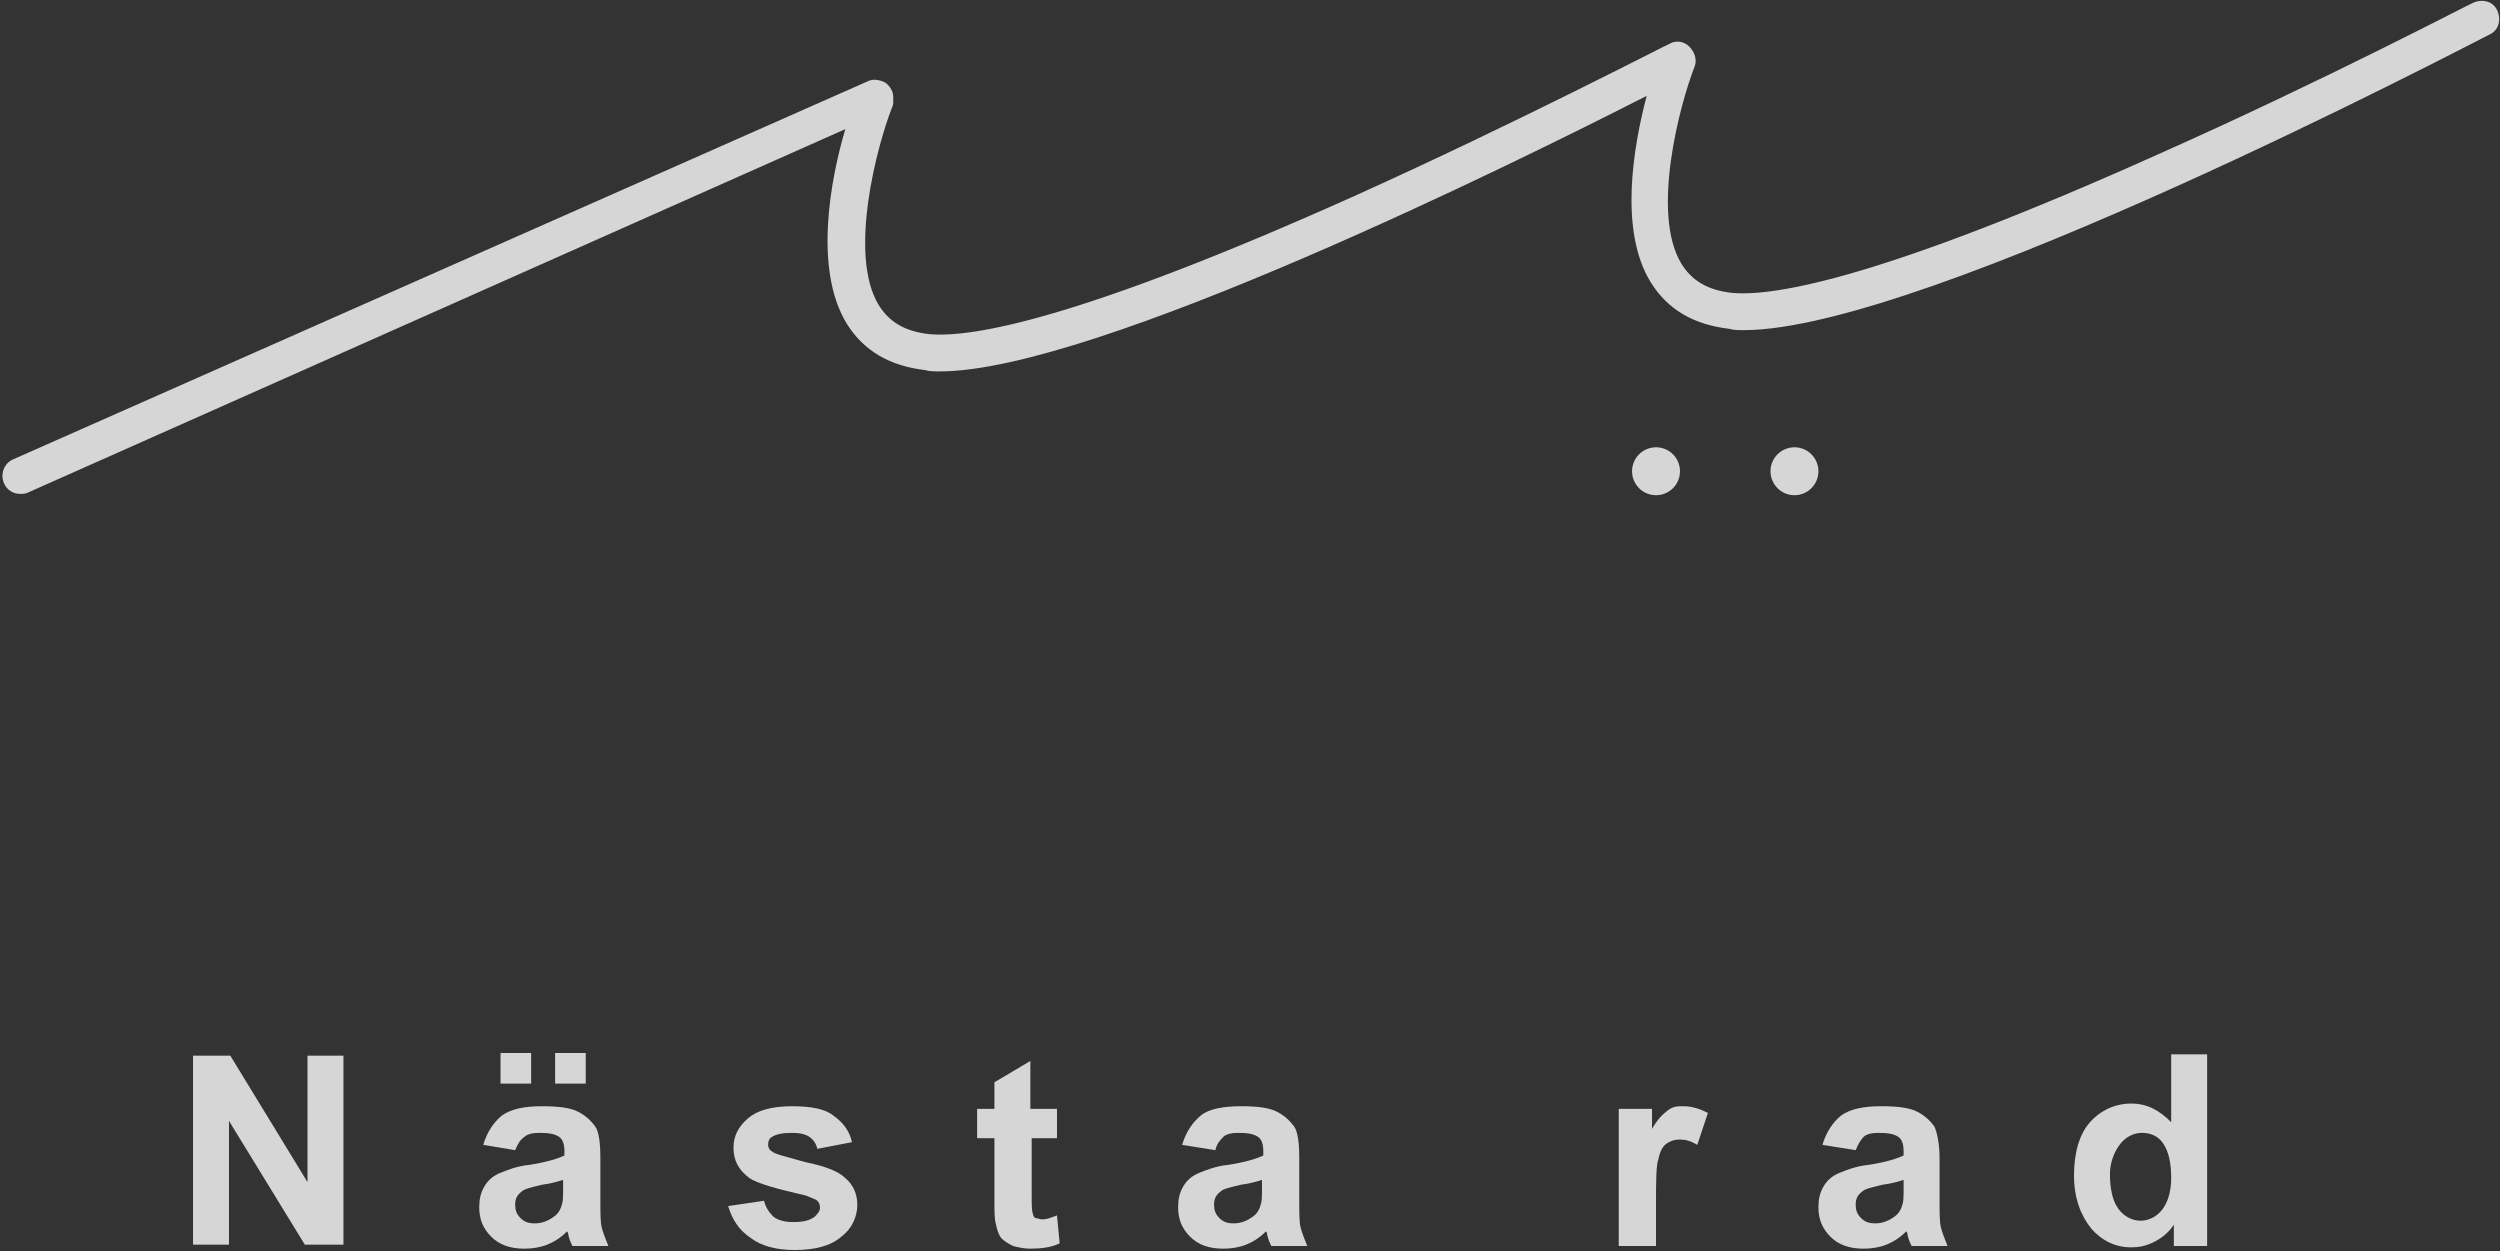
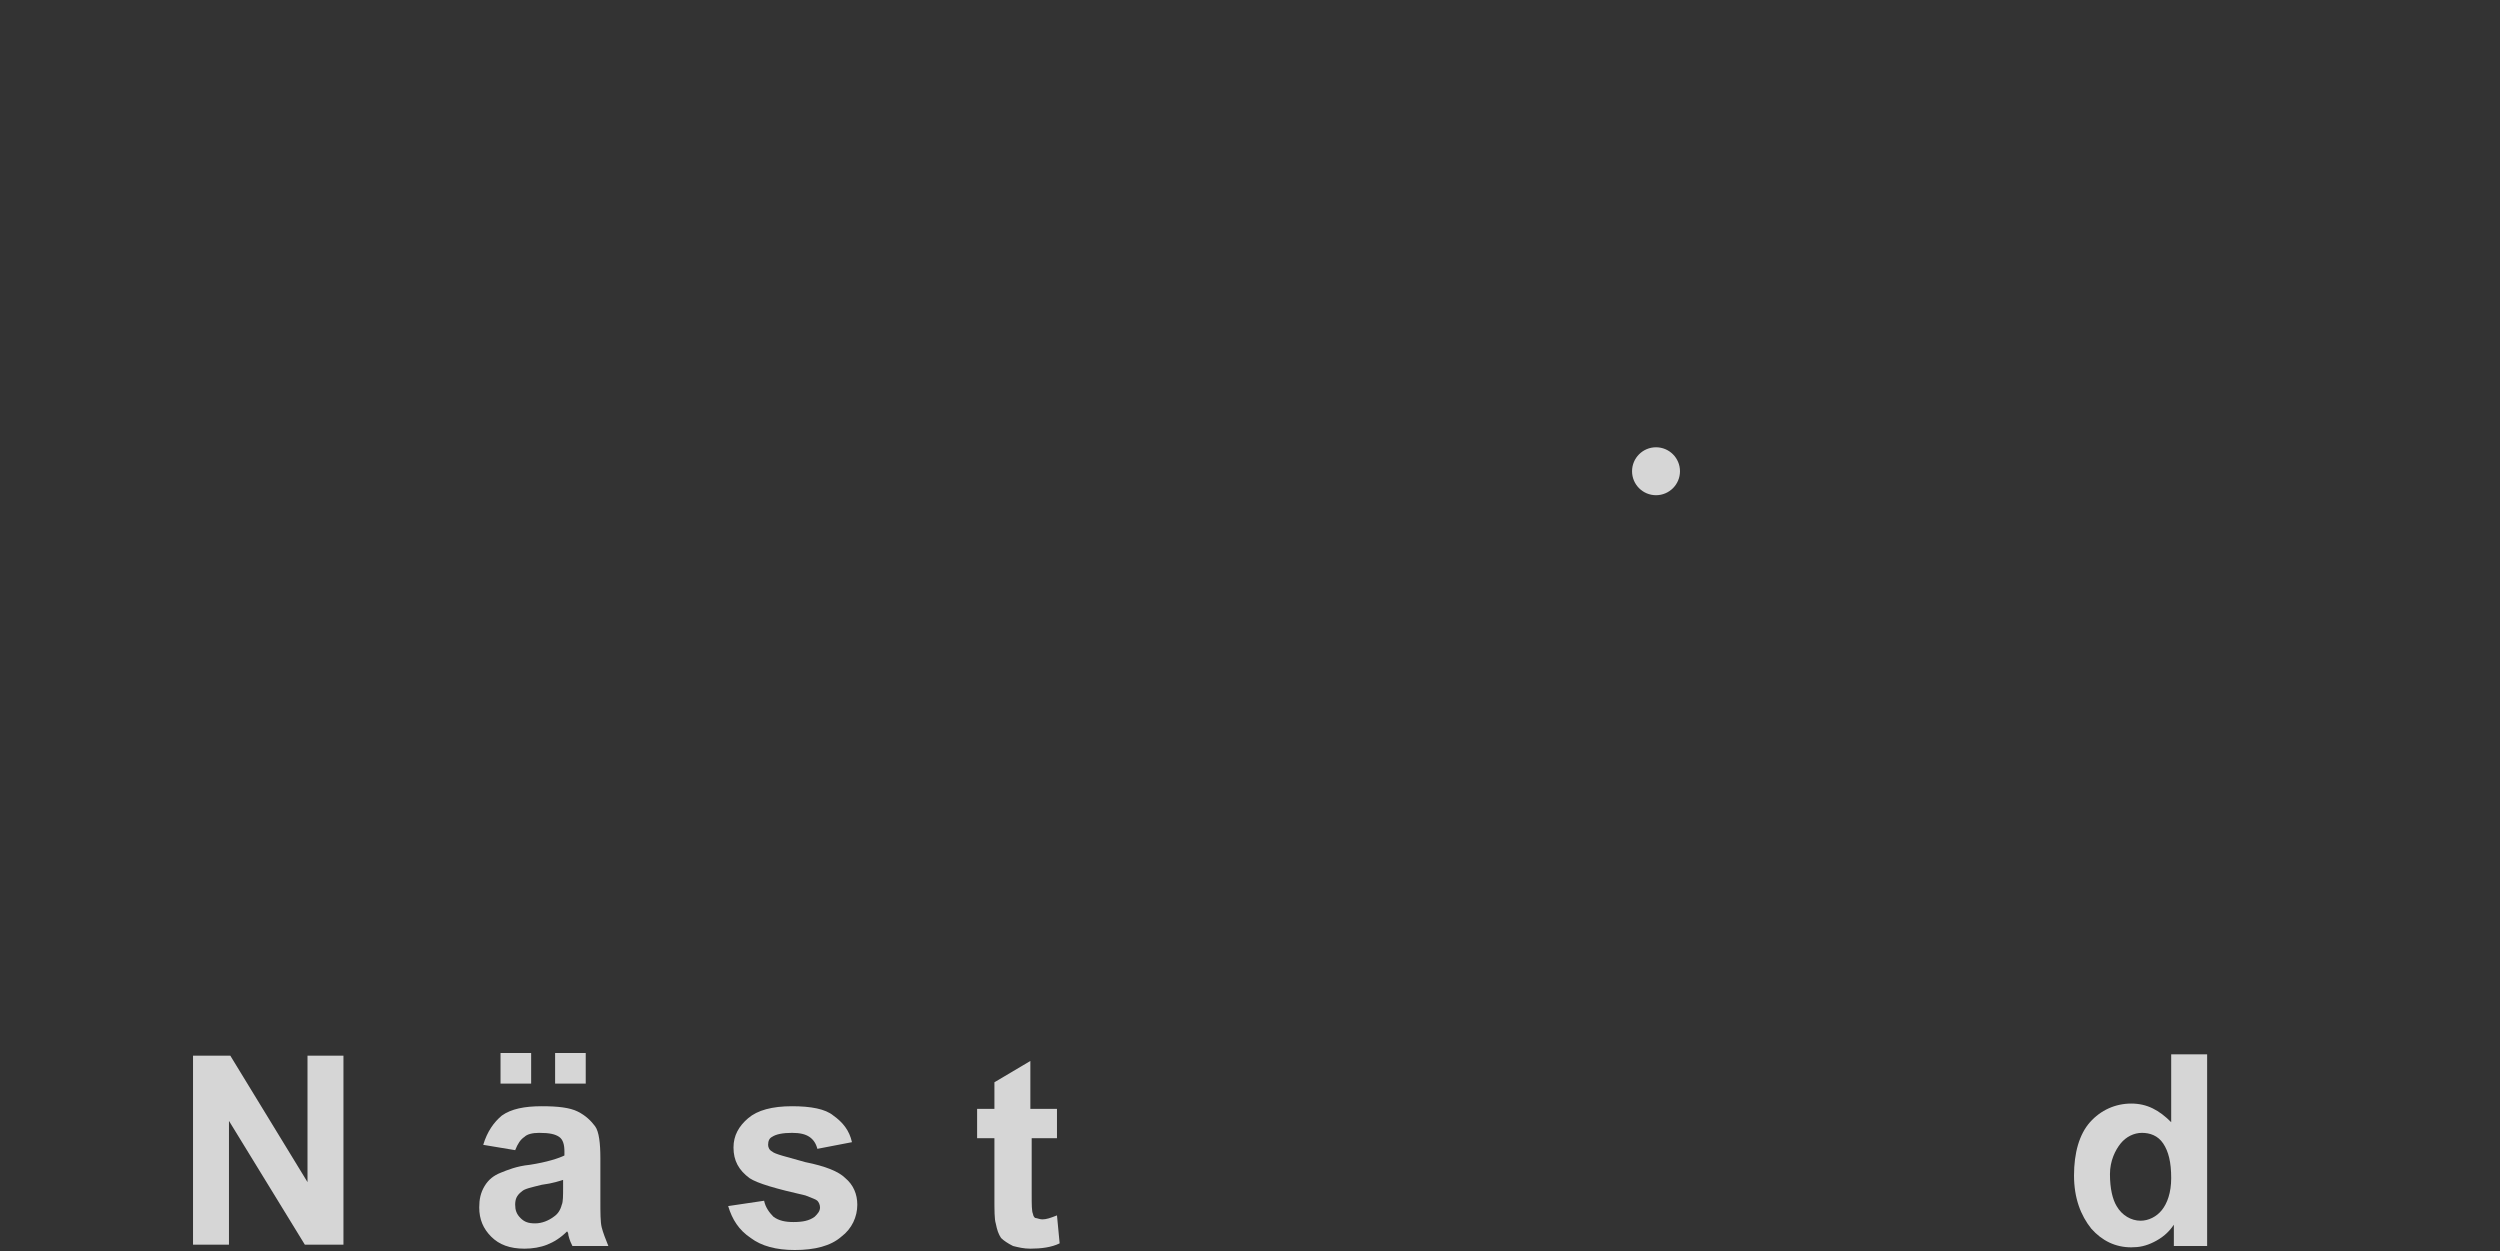
<svg xmlns="http://www.w3.org/2000/svg" version="1.1" id="レイヤー_1" x="0px" y="0px" viewBox="0 0 187.8 94" style="enable-background:new 0 0 187.8 94;" xml:space="preserve">
  <rect x="0" y="0" width="187.8" height="94" fill="#333333" stroke="none" />
  <style type="text/css">
	.st0{opacity:0.8;}
	.st1{fill:#FFFFFF;}
</style>
  <g>
    <g class="st0">
      <path class="st1" d="M14.5,93.6V79.3h2.8l5.8,9.5v-9.5h2.7v14.2h-2.9l-5.7-9.3v9.3H14.5z" />
      <path class="st1" d="M38.7,86.4L36.3,86c0.3-1,0.8-1.7,1.4-2.2c0.7-0.5,1.7-0.7,3-0.7c1.2,0,2.1,0.1,2.7,0.4    c0.6,0.3,1,0.7,1.3,1.1s0.4,1.3,0.4,2.4l0,3.2c0,0.9,0,1.6,0.1,2c0.1,0.4,0.3,0.9,0.5,1.4H43c-0.1-0.2-0.2-0.4-0.3-0.8    c0-0.2-0.1-0.3-0.1-0.3c-0.5,0.5-1,0.8-1.5,1c-0.5,0.2-1.1,0.3-1.7,0.3c-1.1,0-1.9-0.3-2.5-0.9c-0.6-0.6-0.9-1.3-0.9-2.2    c0-0.6,0.1-1.1,0.4-1.6c0.3-0.5,0.7-0.8,1.2-1c0.5-0.2,1.2-0.5,2.2-0.6c1.3-0.2,2.2-0.5,2.6-0.7v-0.3c0-0.5-0.1-0.9-0.4-1.1    c-0.3-0.2-0.7-0.3-1.5-0.3c-0.5,0-0.9,0.1-1.1,0.3C39.1,85.6,38.9,85.9,38.7,86.4z M37.6,81.4v-2.3h2.3v2.3H37.6z M42.4,88.6    c-0.3,0.1-0.9,0.3-1.7,0.4c-0.8,0.2-1.3,0.3-1.5,0.5c-0.4,0.3-0.5,0.6-0.5,1c0,0.4,0.1,0.7,0.4,1c0.3,0.3,0.6,0.4,1.1,0.4    c0.5,0,1-0.2,1.4-0.5c0.3-0.2,0.5-0.5,0.6-0.9c0.1-0.2,0.1-0.7,0.1-1.3V88.6z M41.7,81.4v-2.3h2.3v2.3H41.7z" />
      <path class="st1" d="M54.7,90.6l2.7-0.4c0.1,0.5,0.4,0.9,0.7,1.2c0.4,0.3,0.9,0.4,1.5,0.4c0.7,0,1.2-0.1,1.6-0.4    c0.2-0.2,0.4-0.4,0.4-0.7c0-0.2-0.1-0.4-0.2-0.5c-0.1-0.1-0.4-0.2-0.9-0.4c-2.2-0.5-3.6-0.9-4.2-1.3c-0.8-0.6-1.2-1.3-1.2-2.3    c0-0.9,0.4-1.6,1.1-2.2c0.7-0.6,1.8-0.9,3.3-0.9c1.4,0,2.5,0.2,3.1,0.7c0.7,0.5,1.2,1.1,1.4,2l-2.6,0.5c-0.1-0.4-0.3-0.7-0.6-0.9    c-0.3-0.2-0.7-0.3-1.3-0.3c-0.7,0-1.2,0.1-1.5,0.3c-0.2,0.1-0.3,0.3-0.3,0.6c0,0.2,0.1,0.4,0.3,0.5c0.2,0.2,1.1,0.4,2.5,0.8    c1.5,0.3,2.5,0.7,3,1.2c0.6,0.5,0.9,1.2,0.9,2c0,0.9-0.4,1.8-1.2,2.4c-0.8,0.7-2,1-3.5,1c-1.4,0-2.5-0.3-3.3-0.9    C55.5,92.4,55,91.6,54.7,90.6z" />
      <path class="st1" d="M79.4,83.3v2.2h-1.9v4.2c0,0.8,0,1.3,0.1,1.5c0,0.1,0.1,0.3,0.2,0.3s0.3,0.1,0.5,0.1c0.3,0,0.6-0.1,1.1-0.3    l0.2,2.1c-0.6,0.3-1.4,0.4-2.2,0.4c-0.5,0-0.9-0.1-1.3-0.2c-0.4-0.2-0.7-0.4-0.9-0.6c-0.2-0.3-0.3-0.6-0.4-1.1    c-0.1-0.3-0.1-1-0.1-1.9v-4.5h-1.3v-2.2h1.3v-2l2.7-1.6v3.6H79.4z" />
-       <path class="st1" d="M91.3,86.4L88.8,86c0.3-1,0.8-1.7,1.4-2.2s1.7-0.7,3-0.7c1.2,0,2.1,0.1,2.7,0.4c0.6,0.3,1,0.7,1.3,1.1    s0.4,1.3,0.4,2.4l0,3.2c0,0.9,0,1.6,0.1,2c0.1,0.4,0.3,0.9,0.5,1.4h-2.7c-0.1-0.2-0.2-0.4-0.3-0.8c0-0.2-0.1-0.3-0.1-0.3    c-0.5,0.5-1,0.8-1.5,1c-0.5,0.2-1.1,0.3-1.7,0.3c-1.1,0-1.9-0.3-2.5-0.9c-0.6-0.6-0.9-1.3-0.9-2.2c0-0.6,0.1-1.1,0.4-1.6    c0.3-0.5,0.7-0.8,1.2-1c0.5-0.2,1.2-0.5,2.2-0.6c1.3-0.2,2.2-0.5,2.6-0.7v-0.3c0-0.5-0.1-0.9-0.4-1.1c-0.3-0.2-0.7-0.3-1.5-0.3    c-0.5,0-0.9,0.1-1.1,0.3S91.4,85.9,91.3,86.4z M94.9,88.6c-0.3,0.1-0.9,0.3-1.7,0.4c-0.8,0.2-1.3,0.3-1.5,0.5    c-0.4,0.3-0.5,0.6-0.5,1c0,0.4,0.1,0.7,0.4,1c0.3,0.3,0.6,0.4,1.1,0.4c0.5,0,1-0.2,1.4-0.5c0.3-0.2,0.5-0.5,0.6-0.9    c0.1-0.2,0.1-0.7,0.1-1.3V88.6z" />
-       <path class="st1" d="M124.3,93.6h-2.7V83.3h2.5v1.5c0.4-0.7,0.8-1.1,1.2-1.4s0.7-0.3,1.2-0.3c0.6,0,1.2,0.2,1.8,0.5l-0.8,2.4    c-0.5-0.3-0.9-0.4-1.3-0.4c-0.4,0-0.7,0.1-1,0.3s-0.5,0.6-0.6,1.1c-0.2,0.5-0.2,1.7-0.2,3.5V93.6z" />
-       <path class="st1" d="M139.4,86.4l-2.5-0.4c0.3-1,0.8-1.7,1.4-2.2c0.7-0.5,1.7-0.7,3-0.7c1.2,0,2.1,0.1,2.7,0.4    c0.6,0.3,1,0.7,1.3,1.1c0.2,0.4,0.4,1.3,0.4,2.4l0,3.2c0,0.9,0,1.6,0.1,2s0.3,0.9,0.5,1.4h-2.7c-0.1-0.2-0.2-0.4-0.3-0.8    c0-0.2-0.1-0.3-0.1-0.3c-0.5,0.5-1,0.8-1.5,1c-0.5,0.2-1.1,0.3-1.7,0.3c-1.1,0-1.9-0.3-2.5-0.9s-0.9-1.3-0.9-2.2    c0-0.6,0.1-1.1,0.4-1.6c0.3-0.5,0.7-0.8,1.2-1s1.2-0.5,2.2-0.6c1.3-0.2,2.2-0.5,2.6-0.7v-0.3c0-0.5-0.1-0.9-0.4-1.1    c-0.3-0.2-0.7-0.3-1.5-0.3c-0.5,0-0.9,0.1-1.1,0.3S139.6,85.9,139.4,86.4z M143.1,88.6c-0.3,0.1-0.9,0.3-1.7,0.4    c-0.8,0.2-1.3,0.3-1.5,0.5c-0.4,0.3-0.5,0.6-0.5,1c0,0.4,0.1,0.7,0.4,1c0.3,0.3,0.6,0.4,1.1,0.4c0.5,0,1-0.2,1.4-0.5    c0.3-0.2,0.5-0.5,0.6-0.9c0.1-0.2,0.1-0.7,0.1-1.3V88.6z" />
      <path class="st1" d="M165.8,93.6h-2.5V92c-0.4,0.6-0.9,1-1.5,1.3c-0.6,0.3-1.1,0.4-1.7,0.4c-1.2,0-2.2-0.5-3-1.4    c-0.8-1-1.3-2.3-1.3-4c0-1.7,0.4-3.1,1.2-4c0.8-0.9,1.9-1.4,3.1-1.4c1.2,0,2.1,0.5,3,1.4v-5.1h2.7V93.6z M158.5,88.2    c0,1.1,0.2,1.9,0.5,2.4c0.4,0.7,1.1,1.1,1.8,1.1c0.6,0,1.2-0.3,1.6-0.8s0.7-1.3,0.7-2.4c0-1.2-0.2-2-0.6-2.6s-1-0.8-1.6-0.8    c-0.6,0-1.2,0.3-1.6,0.8S158.5,87.2,158.5,88.2z" />
    </g>
    <g class="st0">
-       <path class="st1" d="M1.5,37.1c-0.5,0-1-0.3-1.2-0.8c-0.3-0.7,0-1.5,0.7-1.8L65.2,6.1c0.4-0.2,0.9-0.1,1.3,0.1    c0.4,0.3,0.6,0.7,0.6,1.1v0.3c0,0.2,0,0.3-0.1,0.5c-1.1,2.8-3.3,11-1,14.8c0.8,1.3,2,2,3.8,2.2c3.3,0.3,11.5-1.2,32-10.4    c12.4-5.6,23.5-11.4,23.6-11.4c0.5-0.3,1.1-0.2,1.5,0.2c0.4,0.4,0.6,1,0.4,1.5c-1.1,2.8-3.3,11-1,14.8c0.8,1.3,2,2,3.8,2.2    c3.3,0.3,11.5-1.2,32-10.4C174.7,6,185.7,0.2,185.8,0.2c0.7-0.3,1.5-0.1,1.8,0.6c0.3,0.7,0.1,1.5-0.6,1.8    c-1.8,0.9-42.4,22.2-56,22.2c-0.4,0-0.8,0-1.1-0.1c-2.6-0.3-4.6-1.4-5.9-3.5c-2.4-3.9-1.3-10.2-0.3-14c-9.8,5-41.5,20.7-53.1,20.7    c-0.4,0-0.8,0-1.1-0.1c-2.6-0.3-4.6-1.4-5.9-3.5c-2.5-4.1-1.2-10.9-0.1-14.6L2.1,37C1.9,37.1,1.7,37.1,1.5,37.1z" />
      <circle class="st1" cx="124.4" cy="35.4" r="1.8" />
-       <circle class="st1" cx="134.8" cy="35.4" r="1.8" />
    </g>
  </g>
</svg>